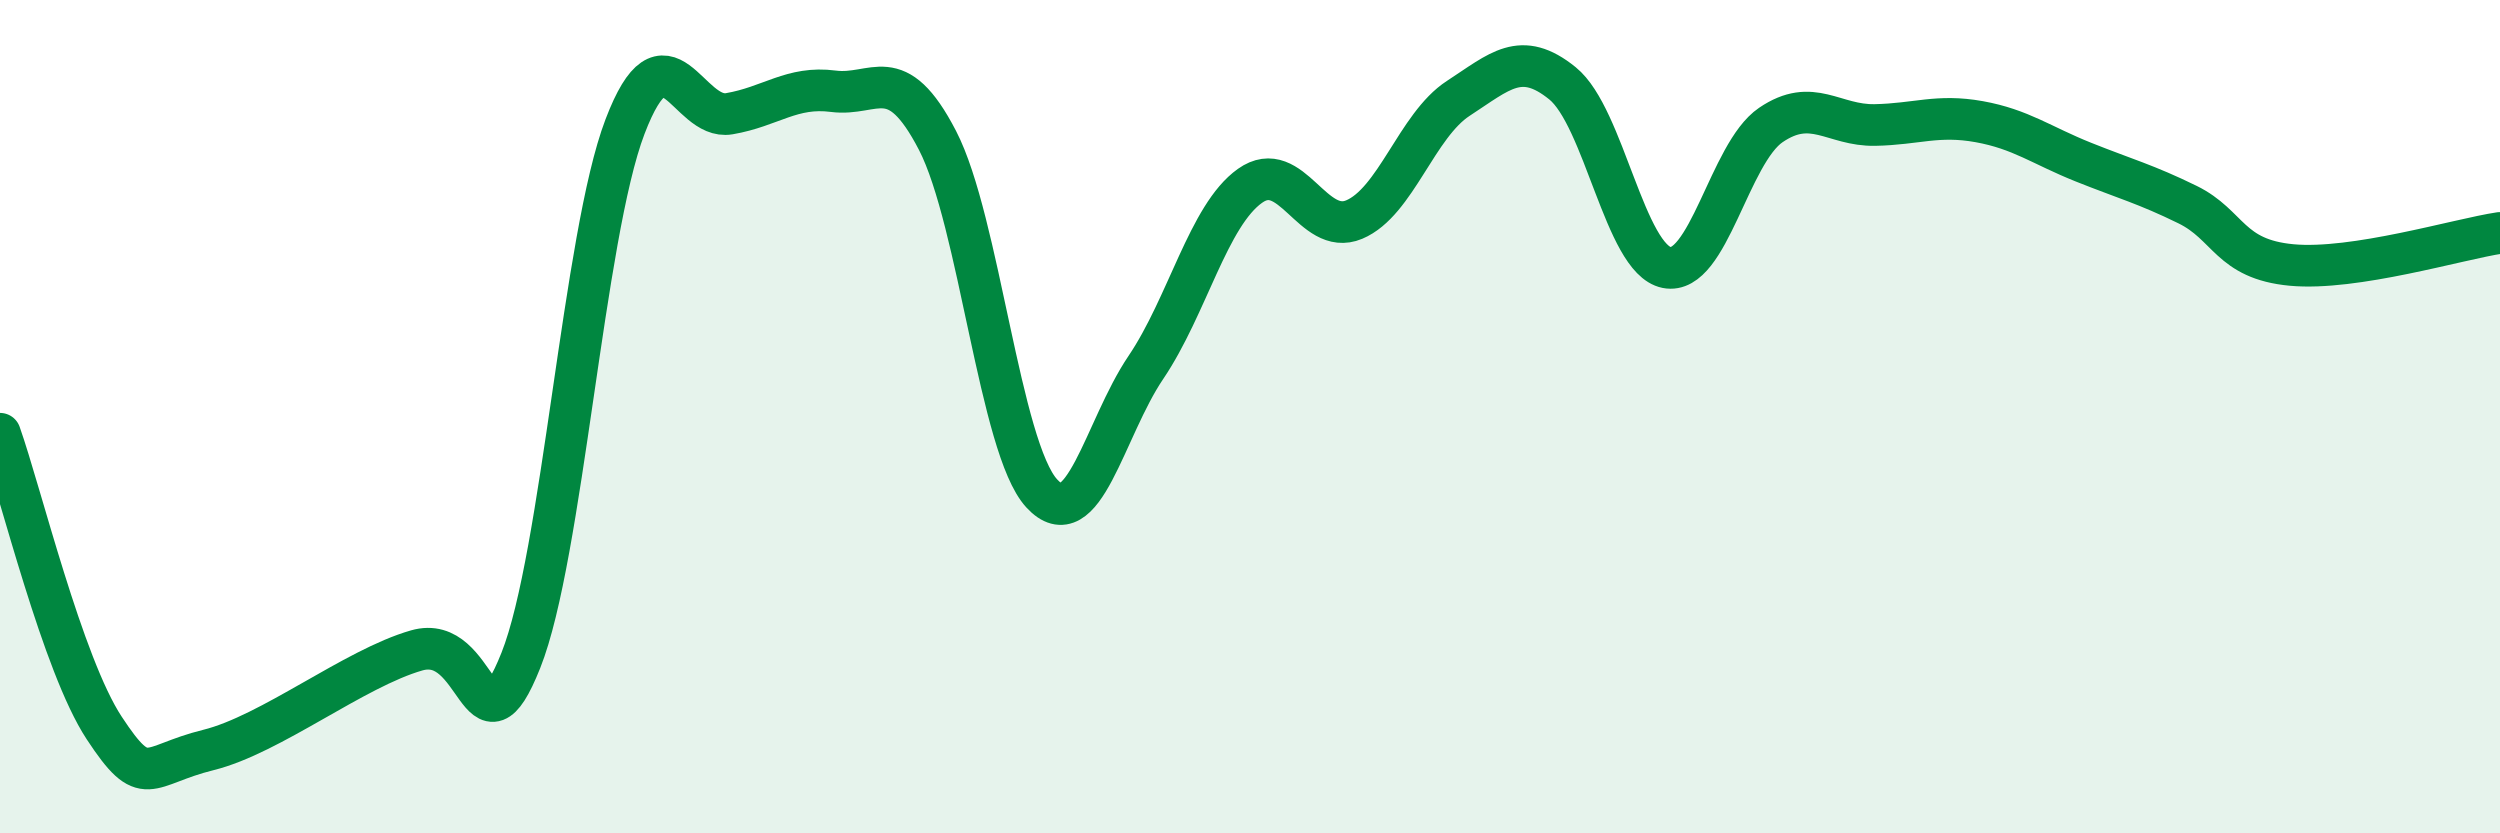
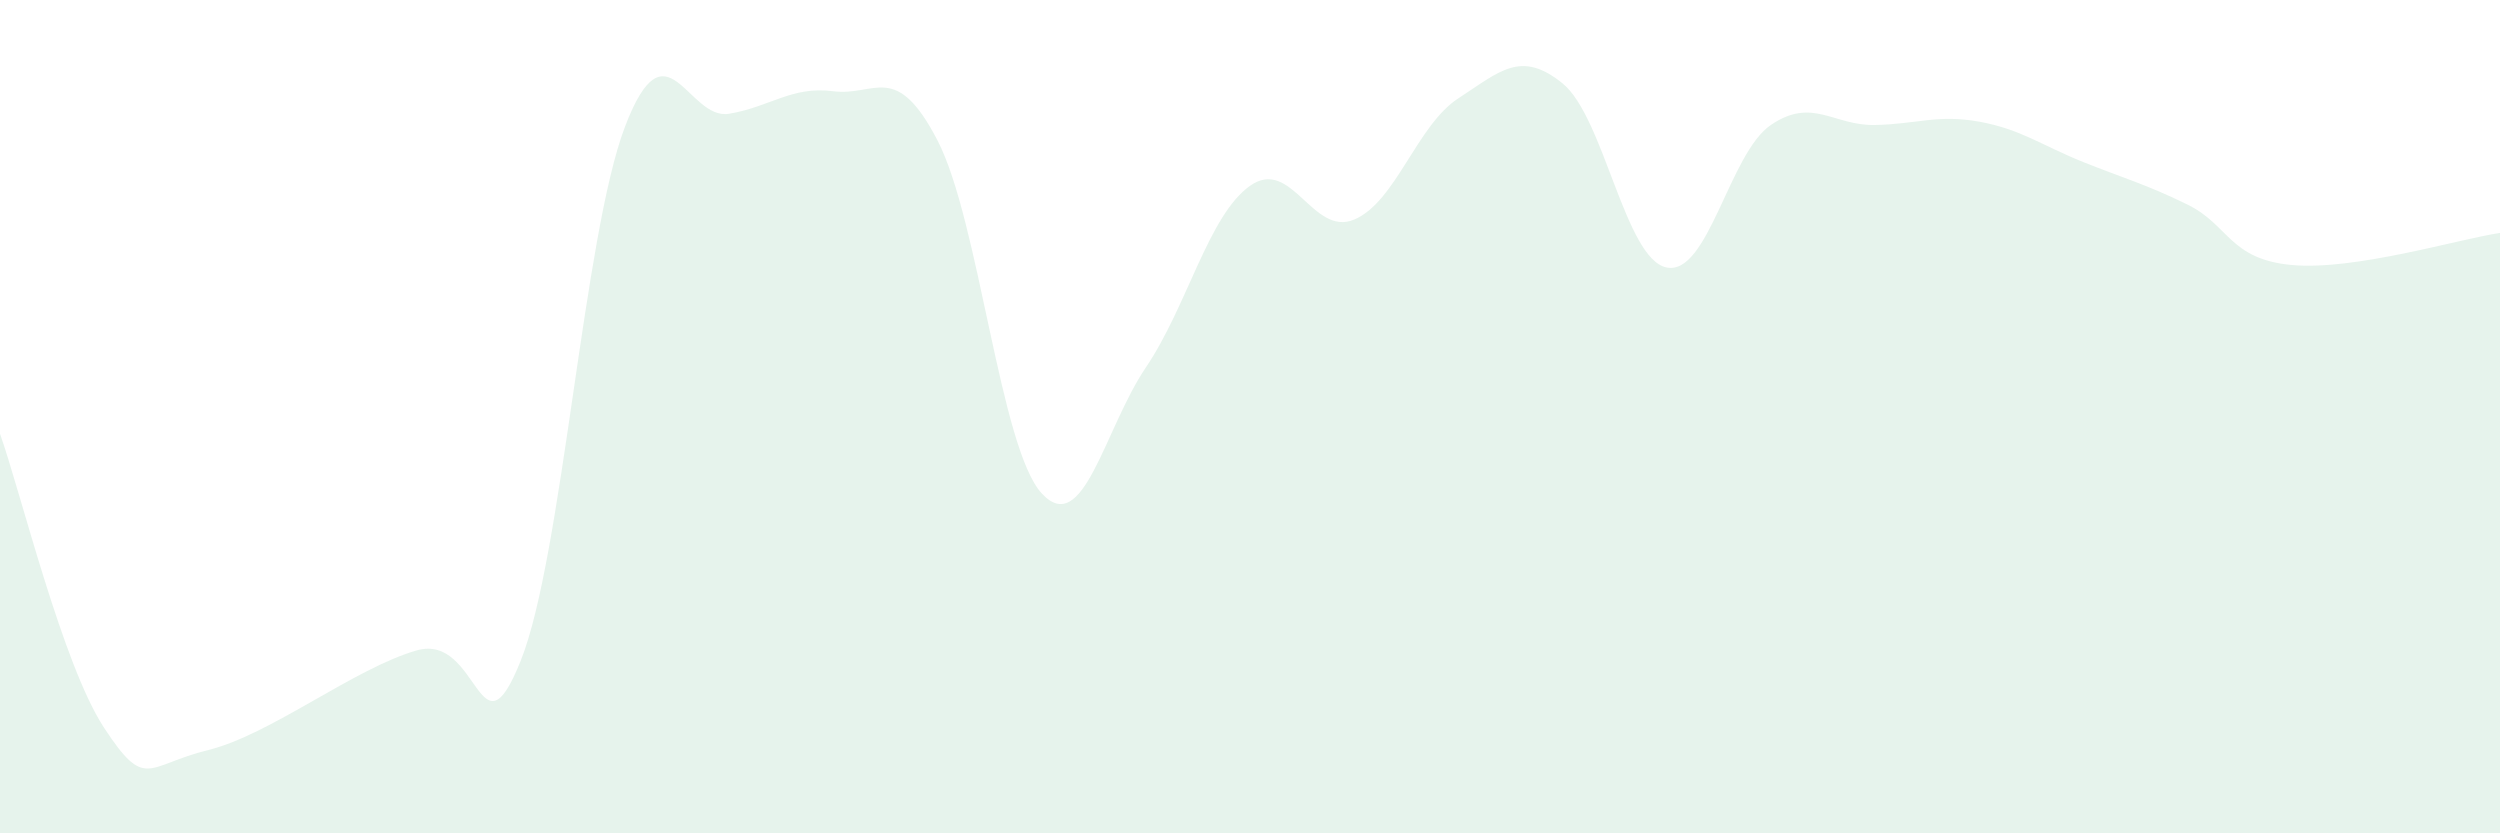
<svg xmlns="http://www.w3.org/2000/svg" width="60" height="20" viewBox="0 0 60 20">
  <path d="M 0,10.41 C 0.5,11.82 1.5,15.95 2.5,17.47 C 3.5,18.99 3.5,18.37 5,18 C 6.5,17.63 8.5,16.04 10,15.61 C 11.5,15.18 11.5,18.36 12.5,15.85 C 13.5,13.34 14,5.66 15,3.04 C 16,0.42 16.5,2.9 17.5,2.73 C 18.5,2.56 19,2.06 20,2.19 C 21,2.32 21.5,1.44 22.5,3.37 C 23.5,5.3 24,10.75 25,11.84 C 26,12.93 26.5,10.3 27.5,8.82 C 28.5,7.34 29,5.17 30,4.46 C 31,3.75 31.5,5.69 32.5,5.27 C 33.5,4.85 34,3.01 35,2.36 C 36,1.71 36.5,1.19 37.5,2 C 38.5,2.81 39,6.22 40,6.42 C 41,6.62 41.5,3.68 42.5,3 C 43.5,2.32 44,3.02 45,3 C 46,2.98 46.5,2.74 47.5,2.92 C 48.5,3.1 49,3.49 50,3.89 C 51,4.29 51.5,4.42 52.5,4.91 C 53.5,5.4 53.5,6.22 55,6.36 C 56.5,6.5 59,5.74 60,5.59L60 20L0 20Z" fill="#008740" opacity="0.1" stroke-linecap="round" stroke-linejoin="round" />
-   <path d="M 0,10.41 C 0.5,11.82 1.5,15.95 2.5,17.47 C 3.5,18.99 3.5,18.37 5,18 C 6.5,17.63 8.5,16.04 10,15.61 C 11.5,15.18 11.5,18.36 12.5,15.85 C 13.5,13.34 14,5.66 15,3.04 C 16,0.42 16.5,2.9 17.5,2.73 C 18.5,2.56 19,2.06 20,2.19 C 21,2.32 21.5,1.44 22.5,3.37 C 23.5,5.3 24,10.75 25,11.84 C 26,12.93 26.5,10.3 27.5,8.82 C 28.5,7.34 29,5.17 30,4.46 C 31,3.75 31.5,5.69 32.5,5.27 C 33.5,4.85 34,3.01 35,2.36 C 36,1.71 36.5,1.19 37.5,2 C 38.5,2.81 39,6.22 40,6.42 C 41,6.62 41.5,3.68 42.5,3 C 43.5,2.32 44,3.02 45,3 C 46,2.98 46.5,2.74 47.5,2.92 C 48.5,3.1 49,3.49 50,3.89 C 51,4.29 51.5,4.42 52.5,4.91 C 53.5,5.4 53.5,6.22 55,6.36 C 56.5,6.5 59,5.74 60,5.59" stroke="#008740" stroke-width="1" fill="none" stroke-linecap="round" stroke-linejoin="round" />
</svg>